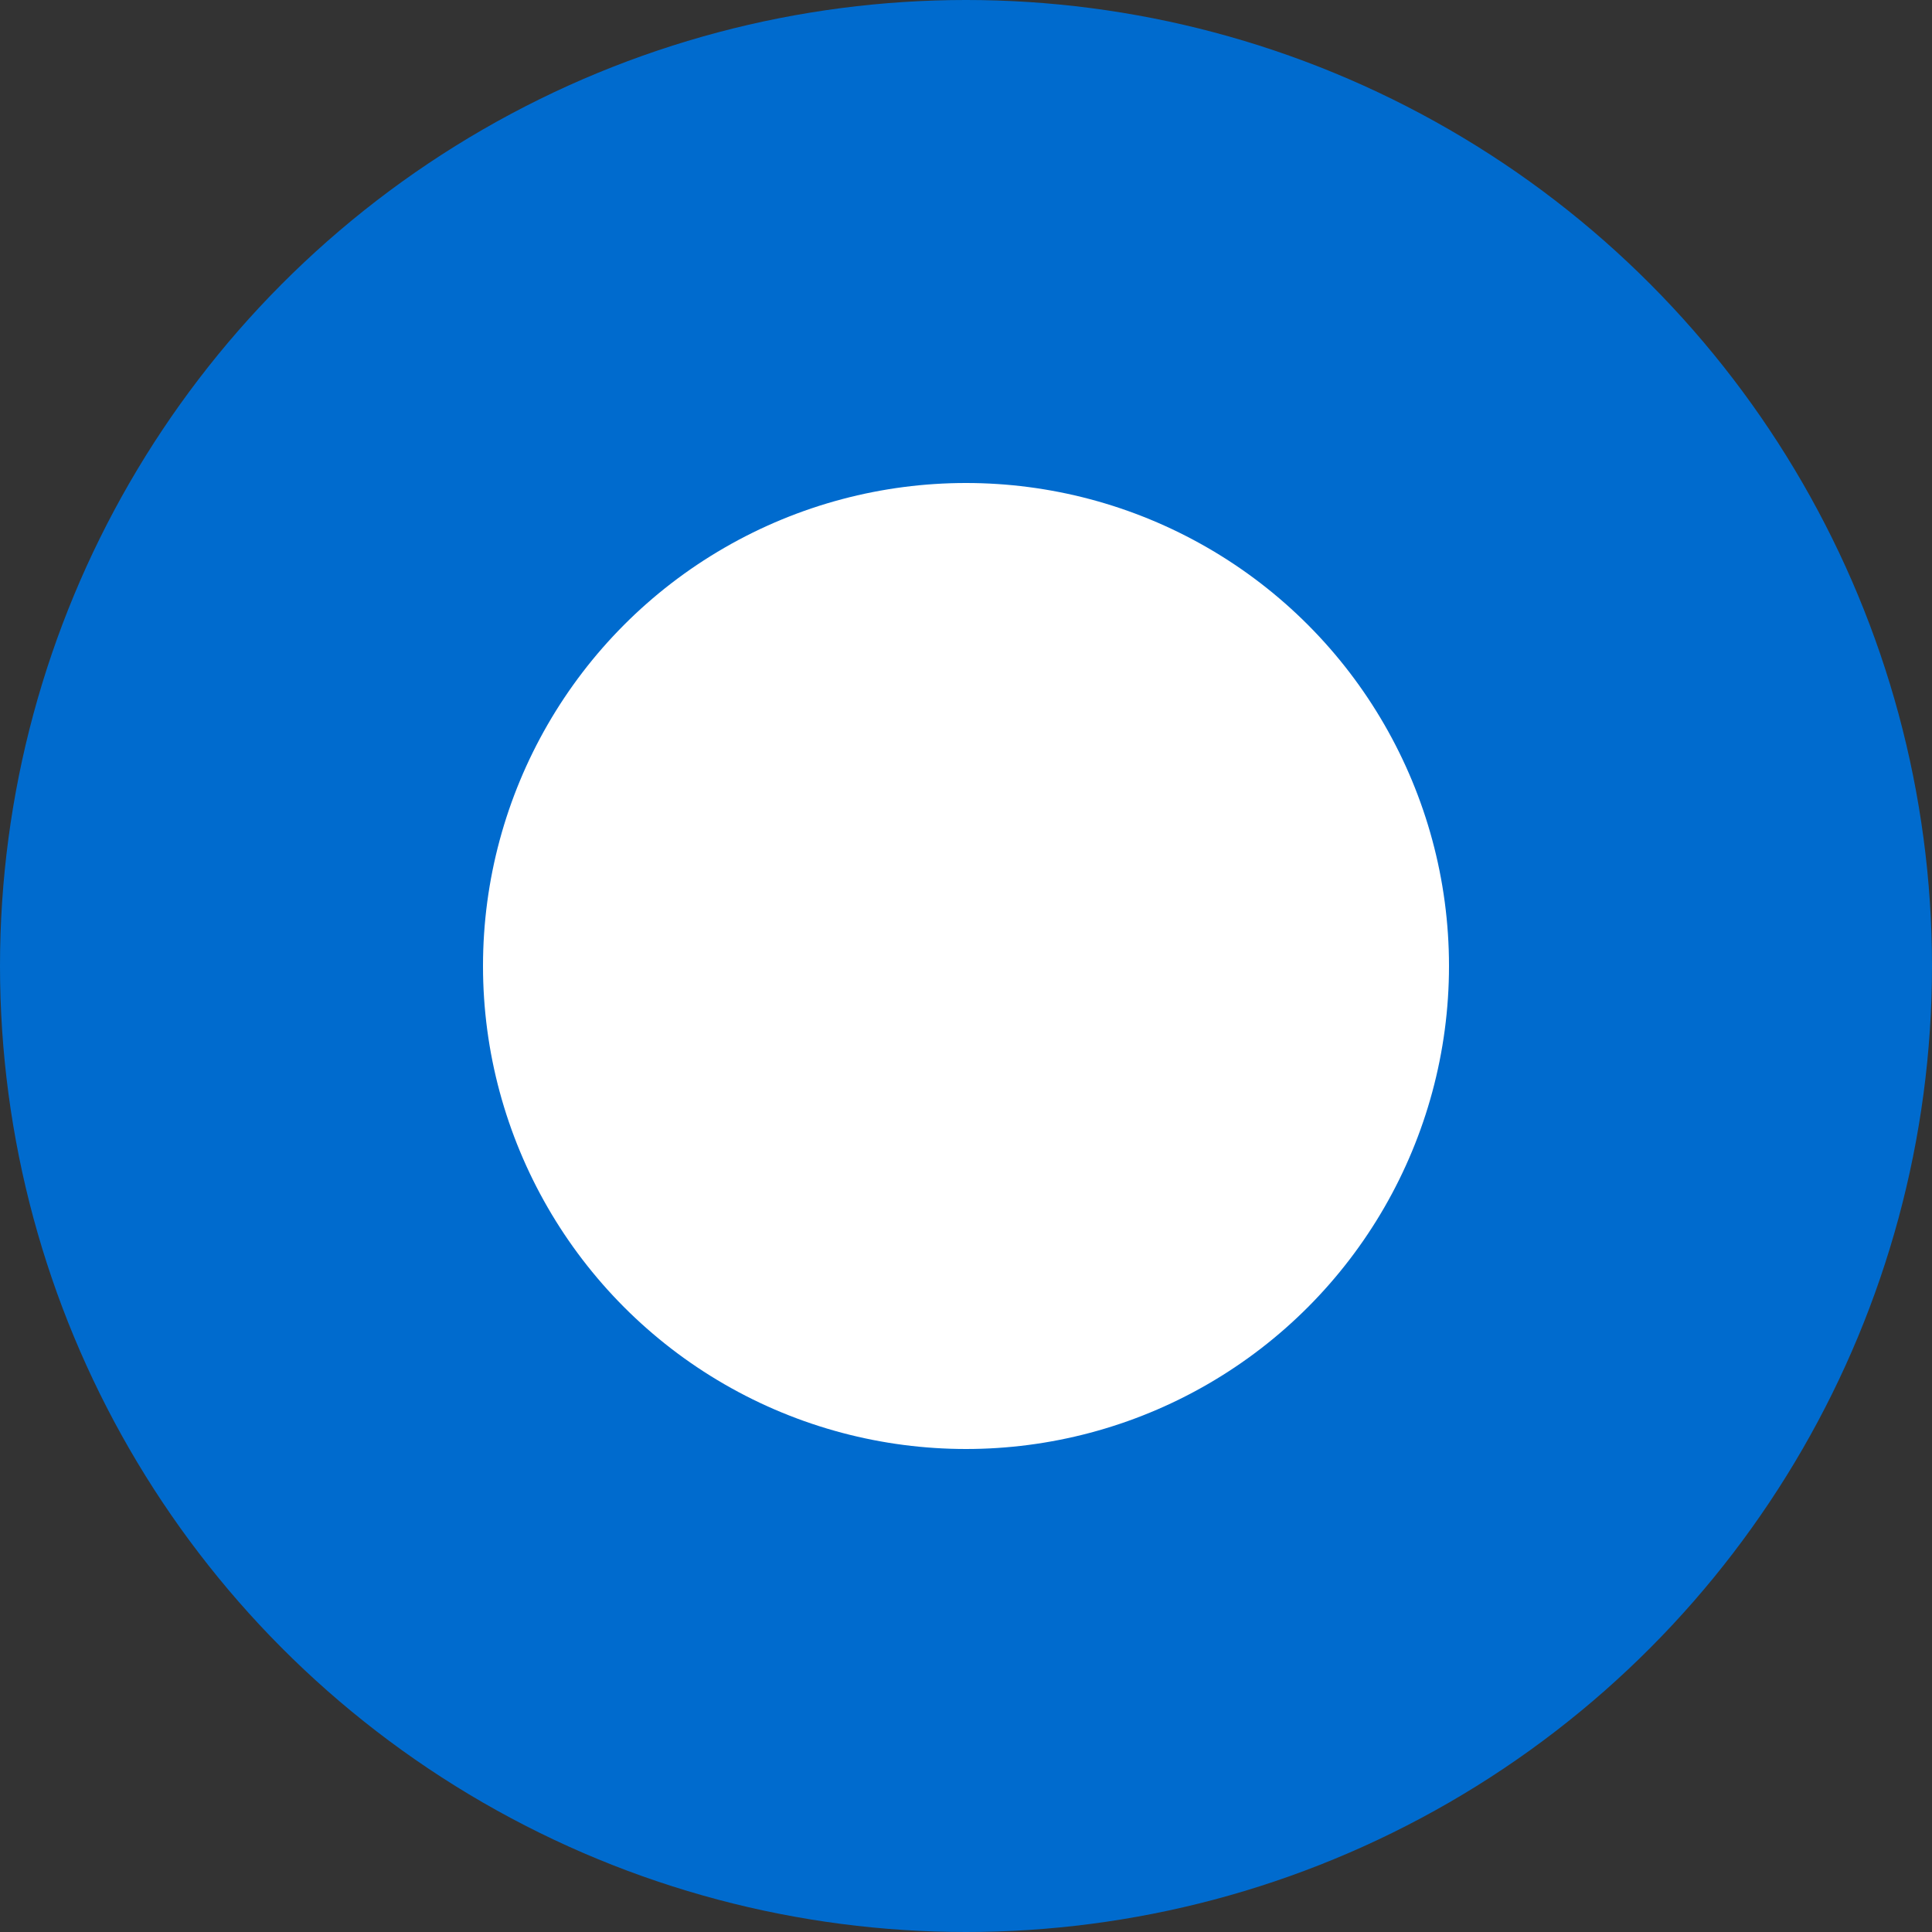
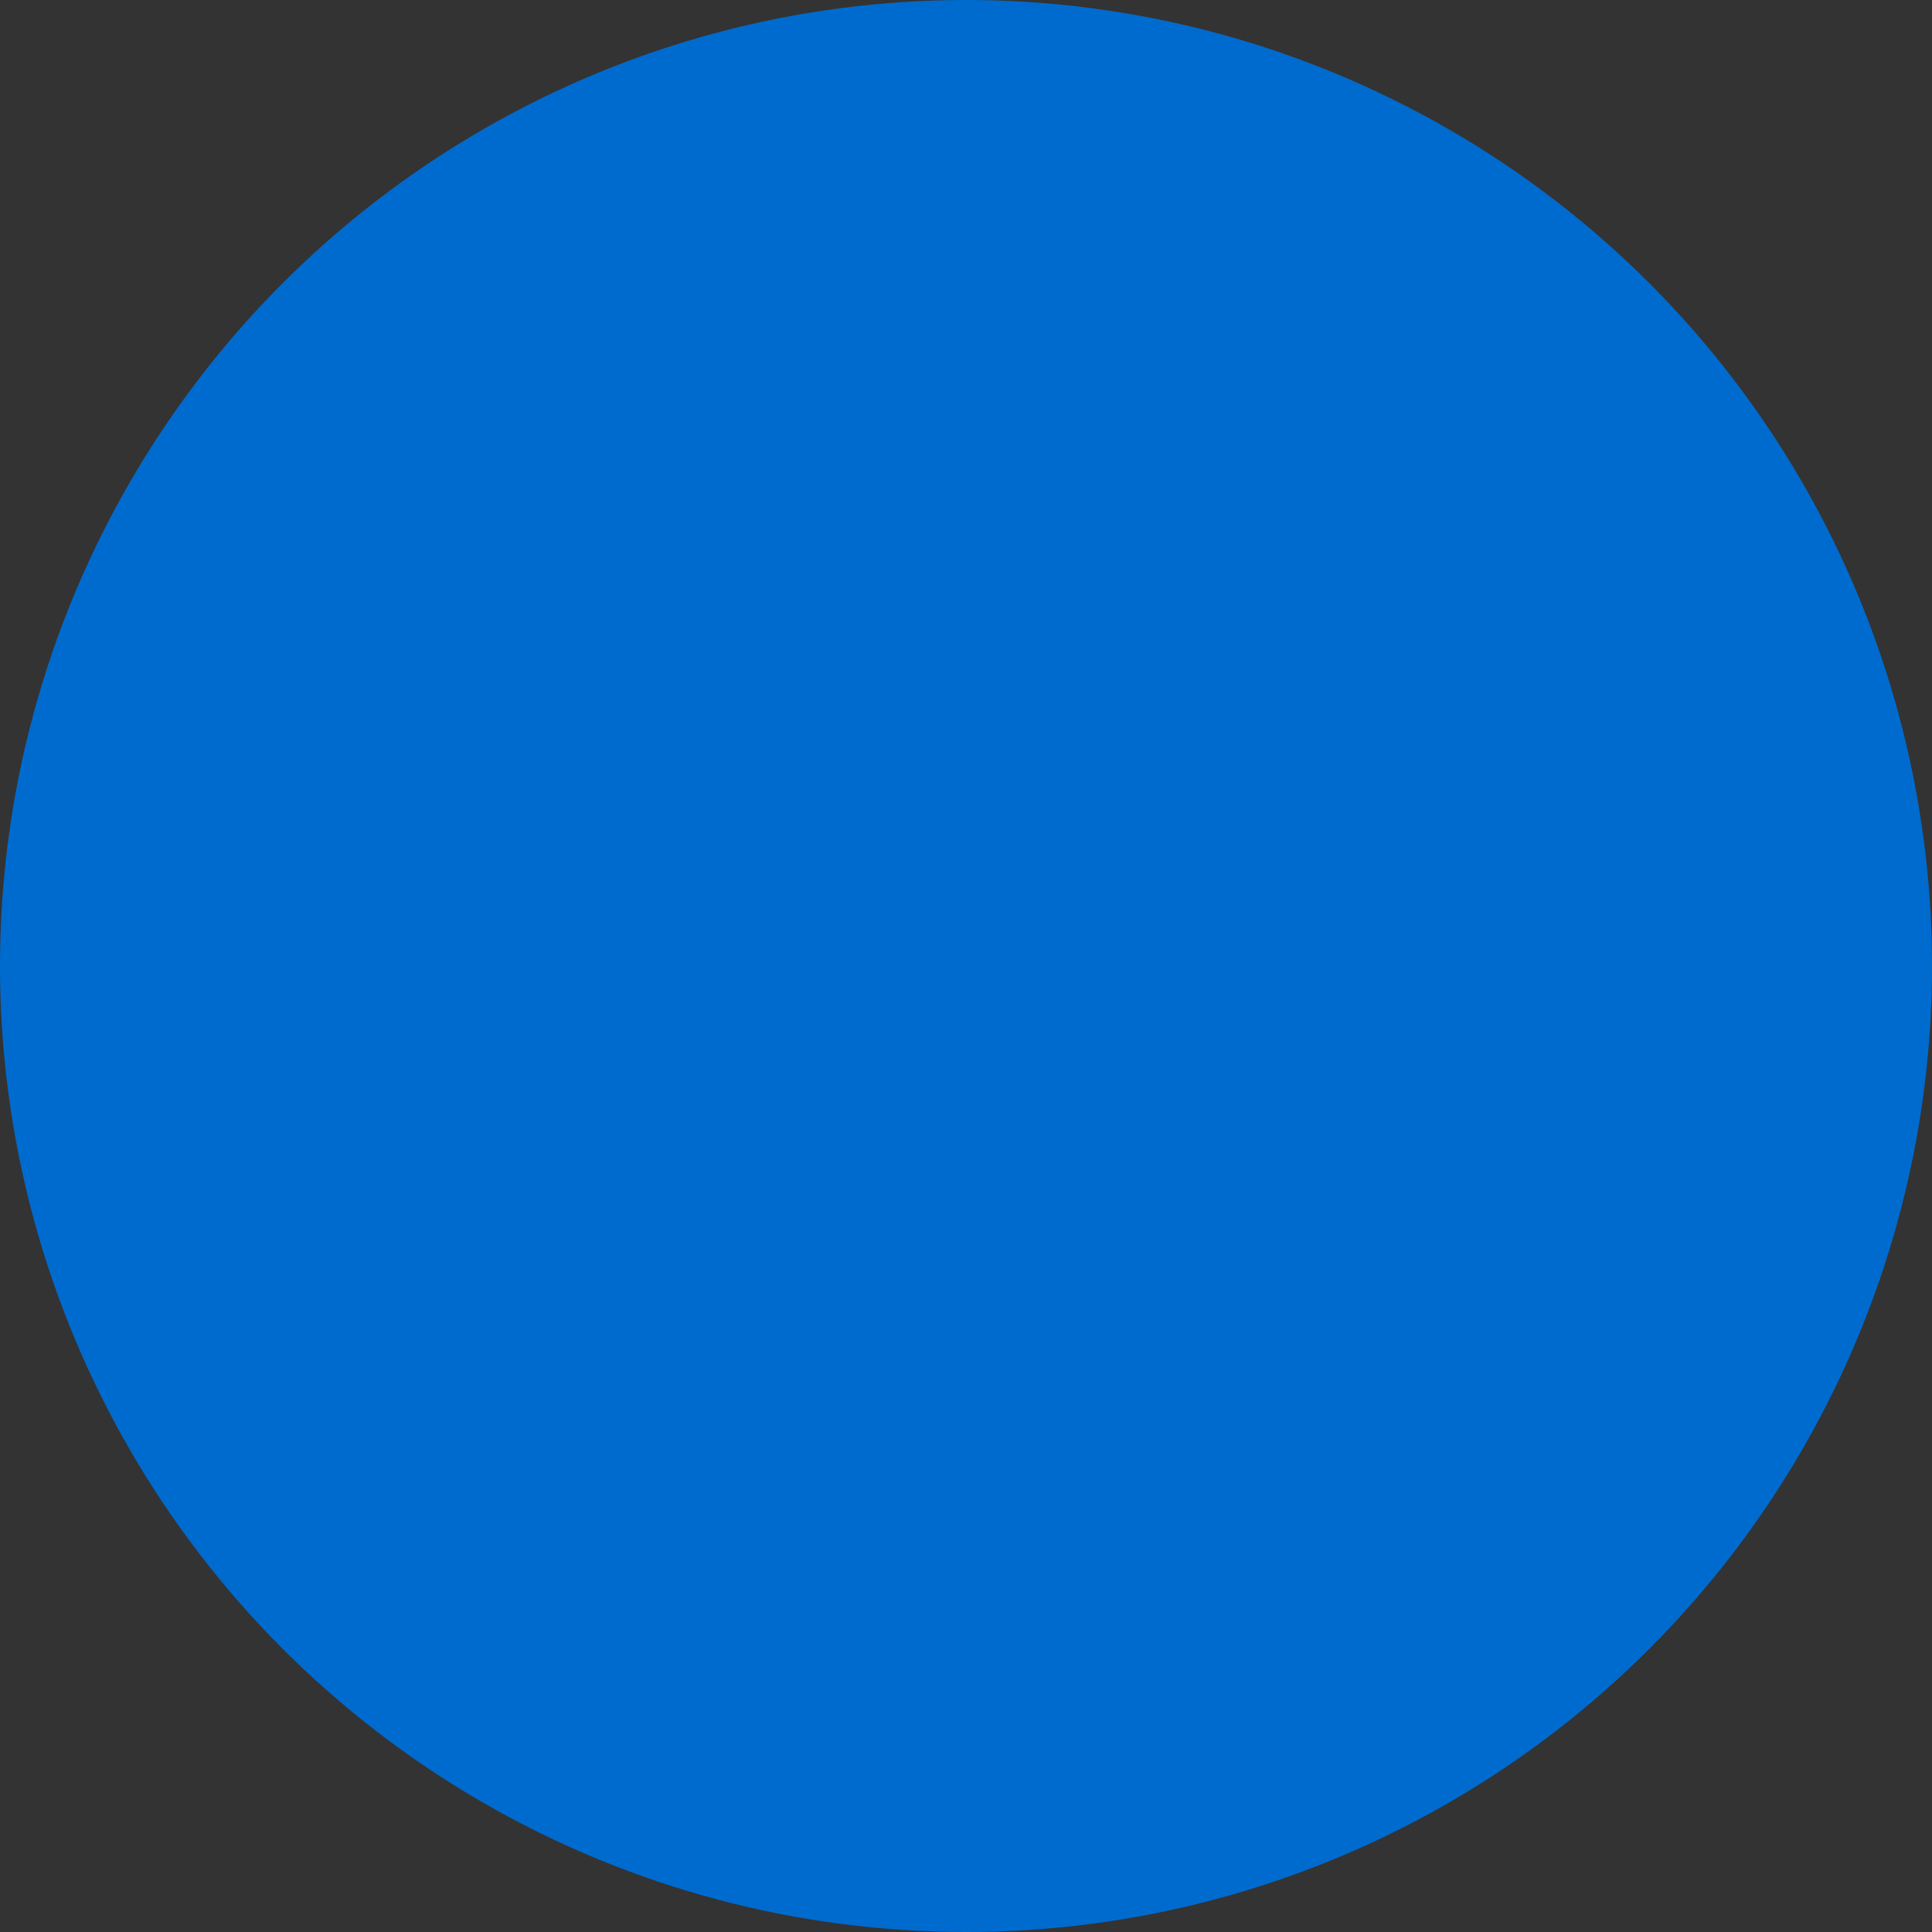
<svg xmlns="http://www.w3.org/2000/svg" xmlns:ns1="http://sodipodi.sourceforge.net/DTD/sodipodi-0.dtd" xmlns:ns2="http://www.inkscape.org/namespaces/inkscape" width="20" height="20" viewBox="0 0 8 8">
  <rect x="0" y="0" width="8" height="8" fill="#333333" stroke="none" />
  <ns1:namedview showgrid="true">
    <ns2:grid type="xygrid" id="pixels" />
  </ns1:namedview>
  <circle cx="4" cy="4" r="4" fill="#006bce" />
-   <circle cx="4" cy="4" r="2" fill="#ffffff" />
</svg>